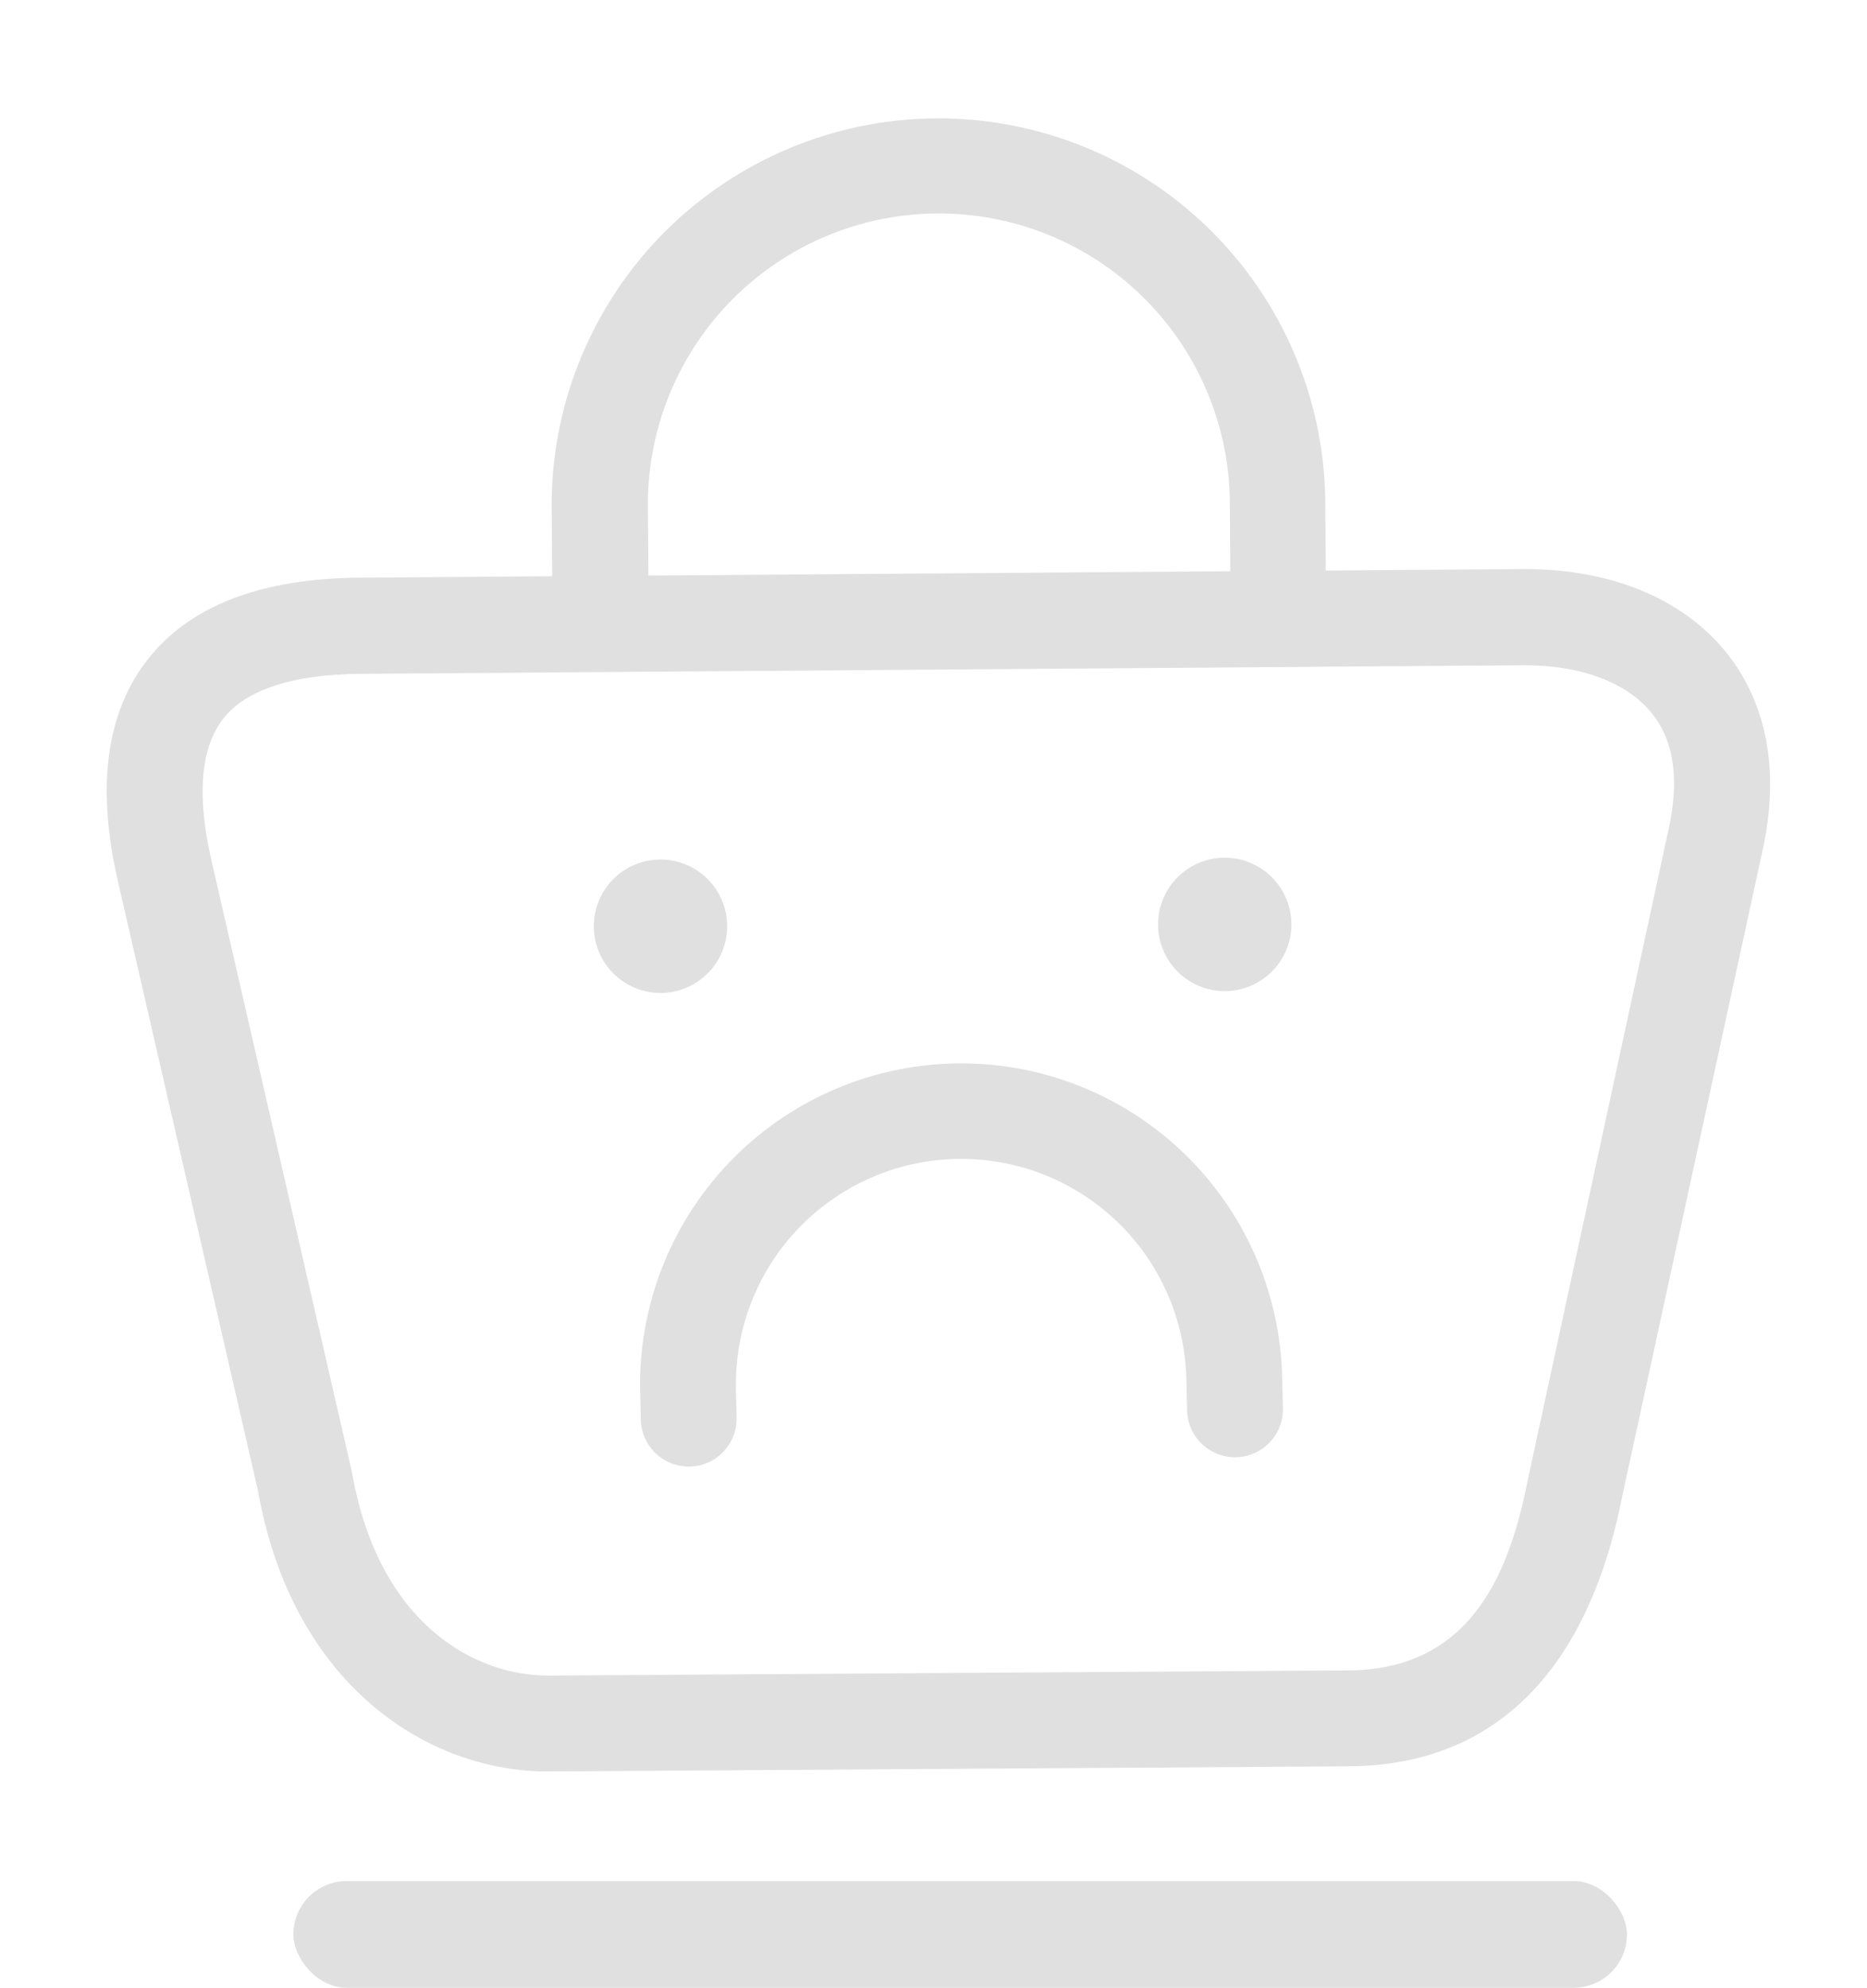
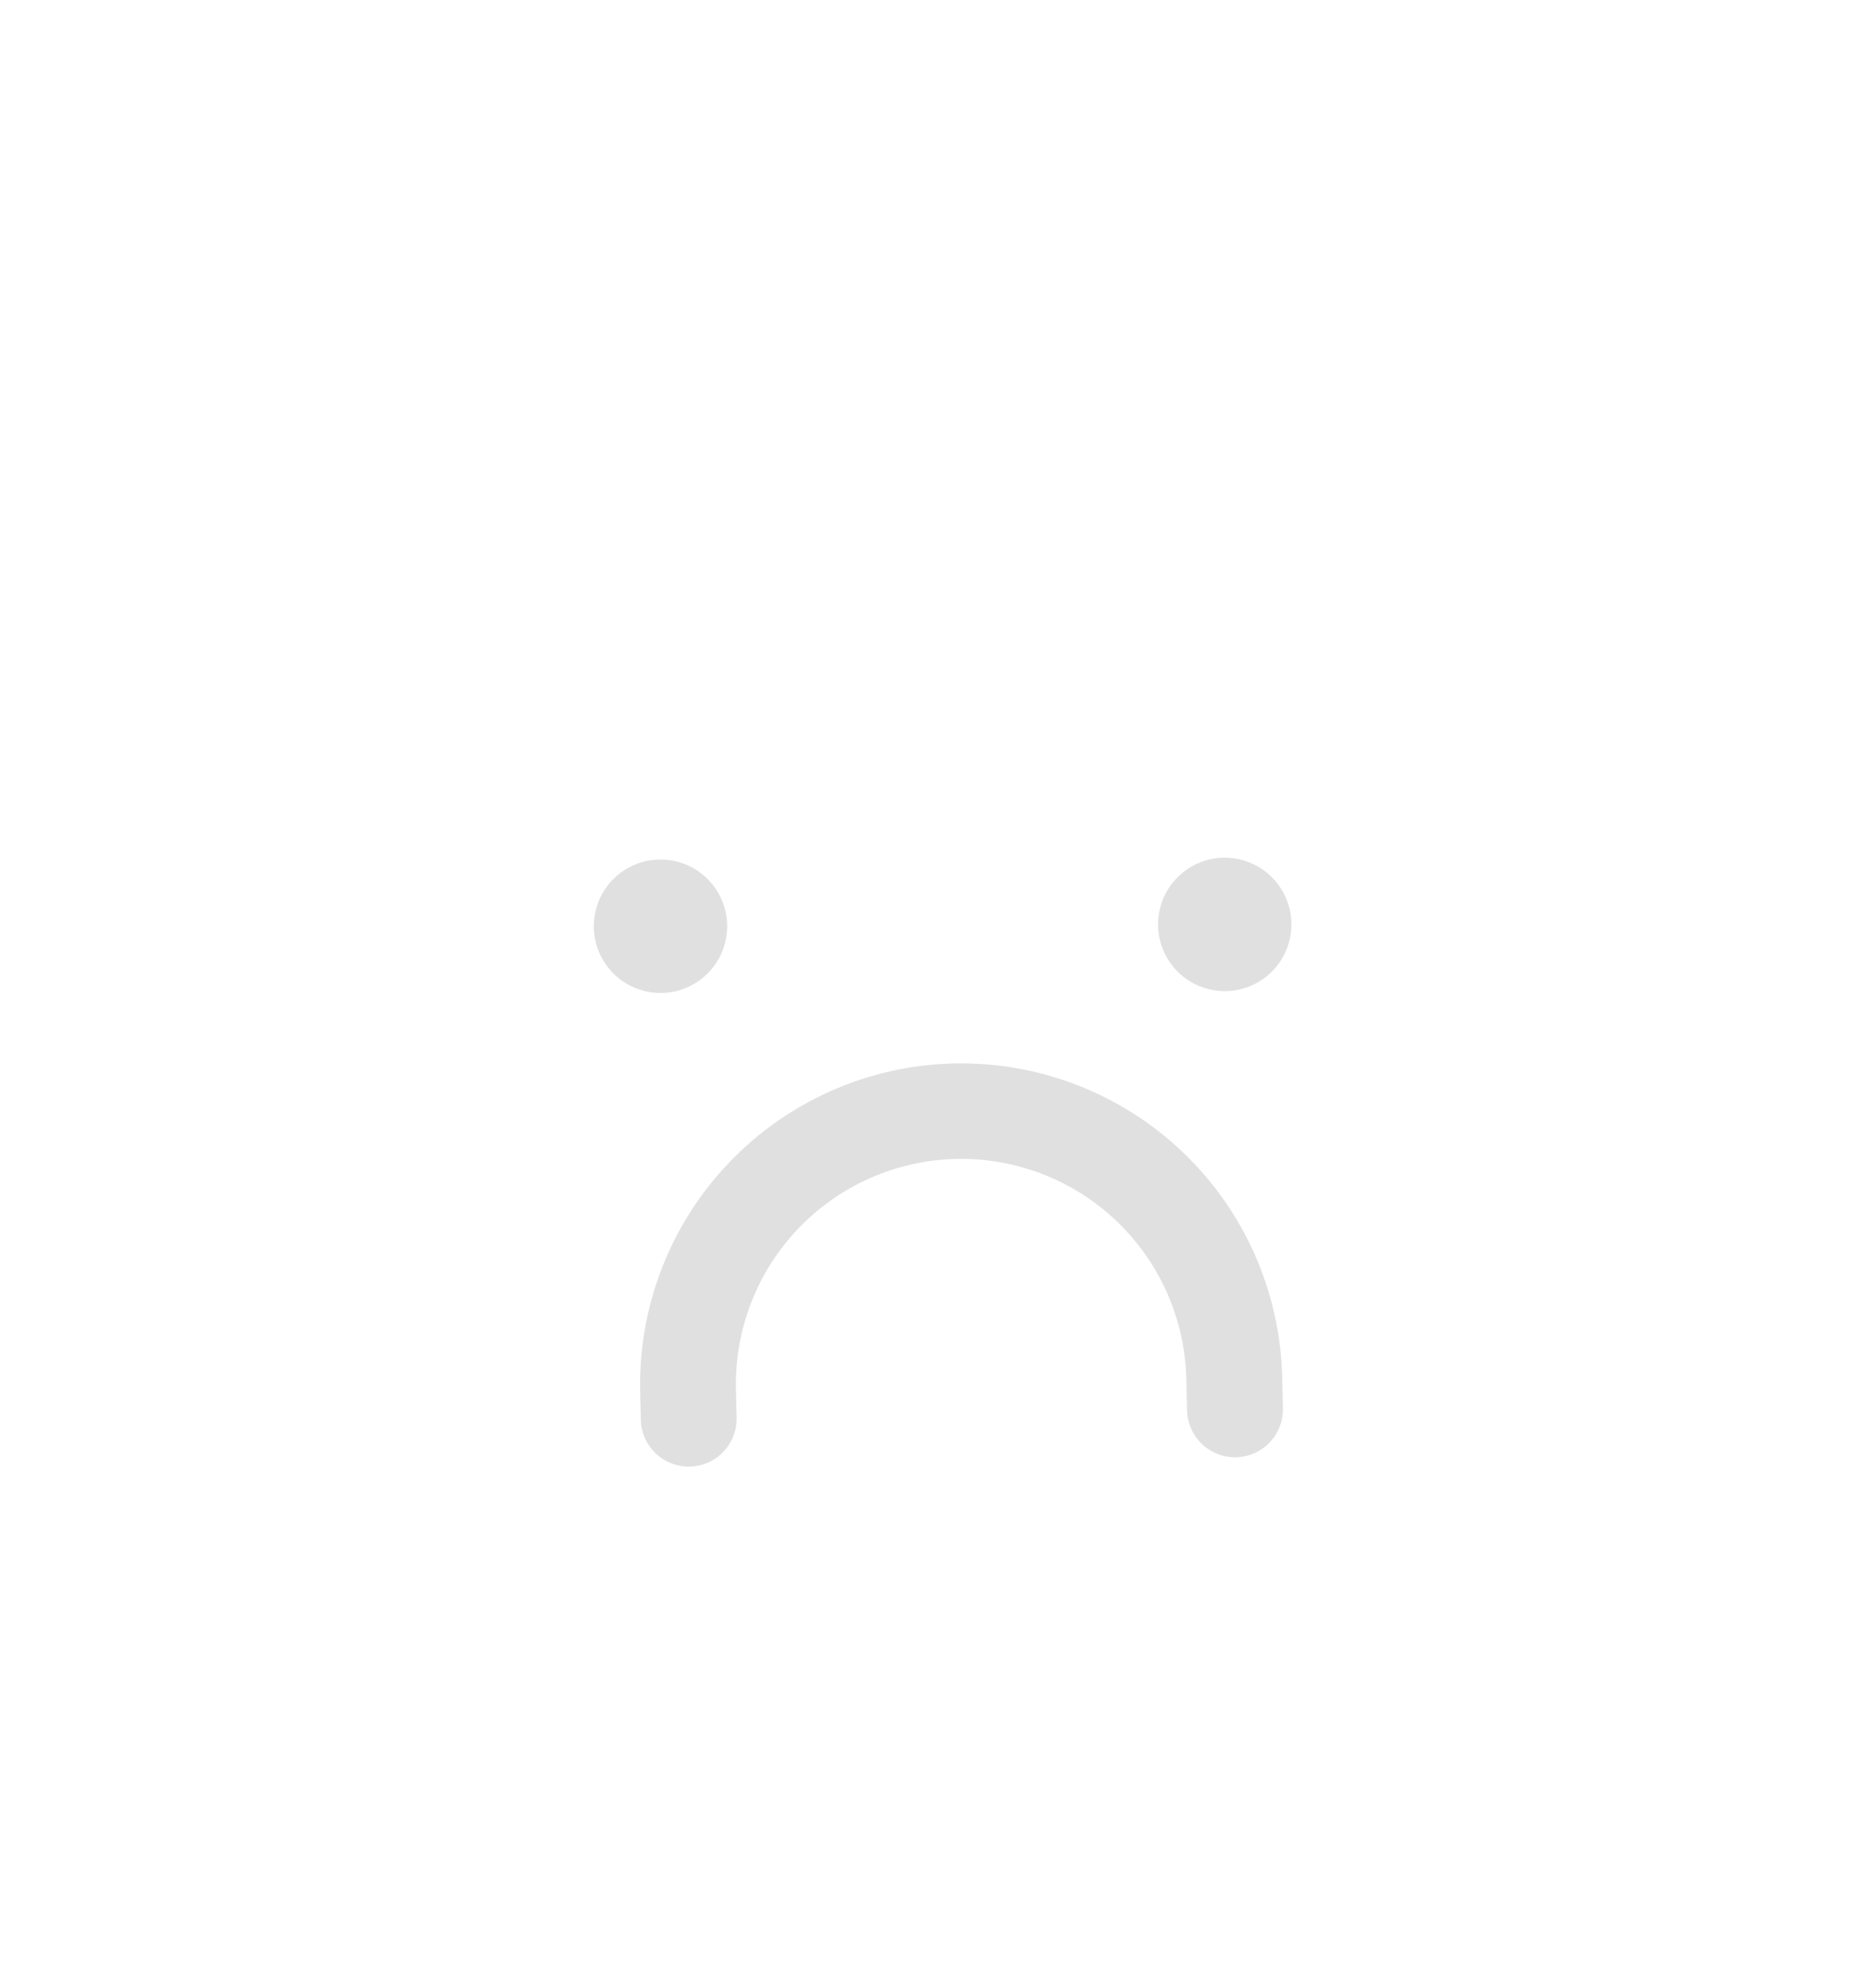
<svg xmlns="http://www.w3.org/2000/svg" width="140" height="149" viewBox="0 0 140 149" fill="none">
  <g id="icon cart empty">
-     <rect id="Rectangle 441" x="22" y="141" width="100" height="8" rx="4" fill="#E0E0E0" />
    <g id="Capa 2">
      <g id="iconos">
        <path id="Vector" d="M51.733 109.932C52.685 109.909 53.59 109.508 54.247 108.818C54.905 108.128 55.261 107.205 55.238 106.252L55.187 104.168C55.079 99.69 56.753 95.352 59.843 92.108C62.933 88.864 67.185 86.981 71.663 86.872C76.141 86.764 80.48 88.438 83.723 91.528C86.967 94.618 88.85 98.87 88.959 103.348L89.016 105.726C89.04 106.679 89.44 107.584 90.13 108.241C90.82 108.899 91.743 109.255 92.696 109.232C93.649 109.209 94.554 108.808 95.211 108.118C95.869 107.428 96.225 106.505 96.202 105.552L96.145 103.202C95.99 96.818 93.305 90.757 88.681 86.353C84.057 81.948 77.873 79.561 71.489 79.716C65.105 79.871 59.044 82.555 54.64 87.179C50.235 91.803 47.848 97.987 48.003 104.371L48.053 106.455C48.084 107.403 48.488 108.3 49.177 108.951C49.866 109.602 50.785 109.955 51.733 109.932Z" fill="#E0E0E0" />
-         <path id="Vector_2" d="M129.462 48.926C126.169 44.84 120.718 42.608 114.128 42.657L99.415 42.766L99.374 37.21C99.198 29.598 96.036 22.36 90.57 17.058C85.104 11.757 77.773 8.817 70.159 8.873C62.544 8.93 55.257 11.978 49.87 17.359C44.484 22.741 41.429 30.025 41.365 37.639L41.406 43.195L26.953 43.302C19.586 43.356 14.26 45.401 11.113 49.385C7.965 53.369 7.216 58.923 8.828 65.998L19.329 111.67C21.91 126.364 32.151 132.851 41.192 132.784L41.322 132.783L101.171 132.398C114.827 132.297 119.827 121.378 121.615 112.301L132.153 63.821C133.815 56.348 131.609 51.599 129.462 48.926ZM48.581 37.586C48.643 31.867 50.947 26.402 54.997 22.365C59.048 18.328 64.521 16.042 70.24 16C75.959 15.958 81.465 18.162 85.575 22.139C89.685 26.115 92.069 31.546 92.216 37.263L92.257 42.819L48.622 43.142L48.581 37.586ZM125.097 62.263L114.582 110.844C113.272 117.495 110.562 125.141 101.125 125.211L41.247 125.596C35.641 125.673 28.367 121.731 26.392 110.346L15.839 64.423C14.732 59.572 15.058 56.019 16.745 53.864C18.433 51.71 21.925 50.548 27.006 50.511L114.181 49.866C118.493 49.834 122.003 51.145 123.861 53.46C125.536 55.518 125.96 58.476 125.097 62.263Z" fill="#E0E0E0" />
      </g>
    </g>
    <circle id="Ellipse 126" cx="49.528" cy="69.429" r="5" transform="rotate(5.799 49.528 69.429)" fill="#E0E0E0" />
    <circle id="Ellipse 127" cx="91.838" cy="69.292" r="5" transform="rotate(5.799 91.838 69.292)" fill="#E0E0E0" />
  </g>
</svg>